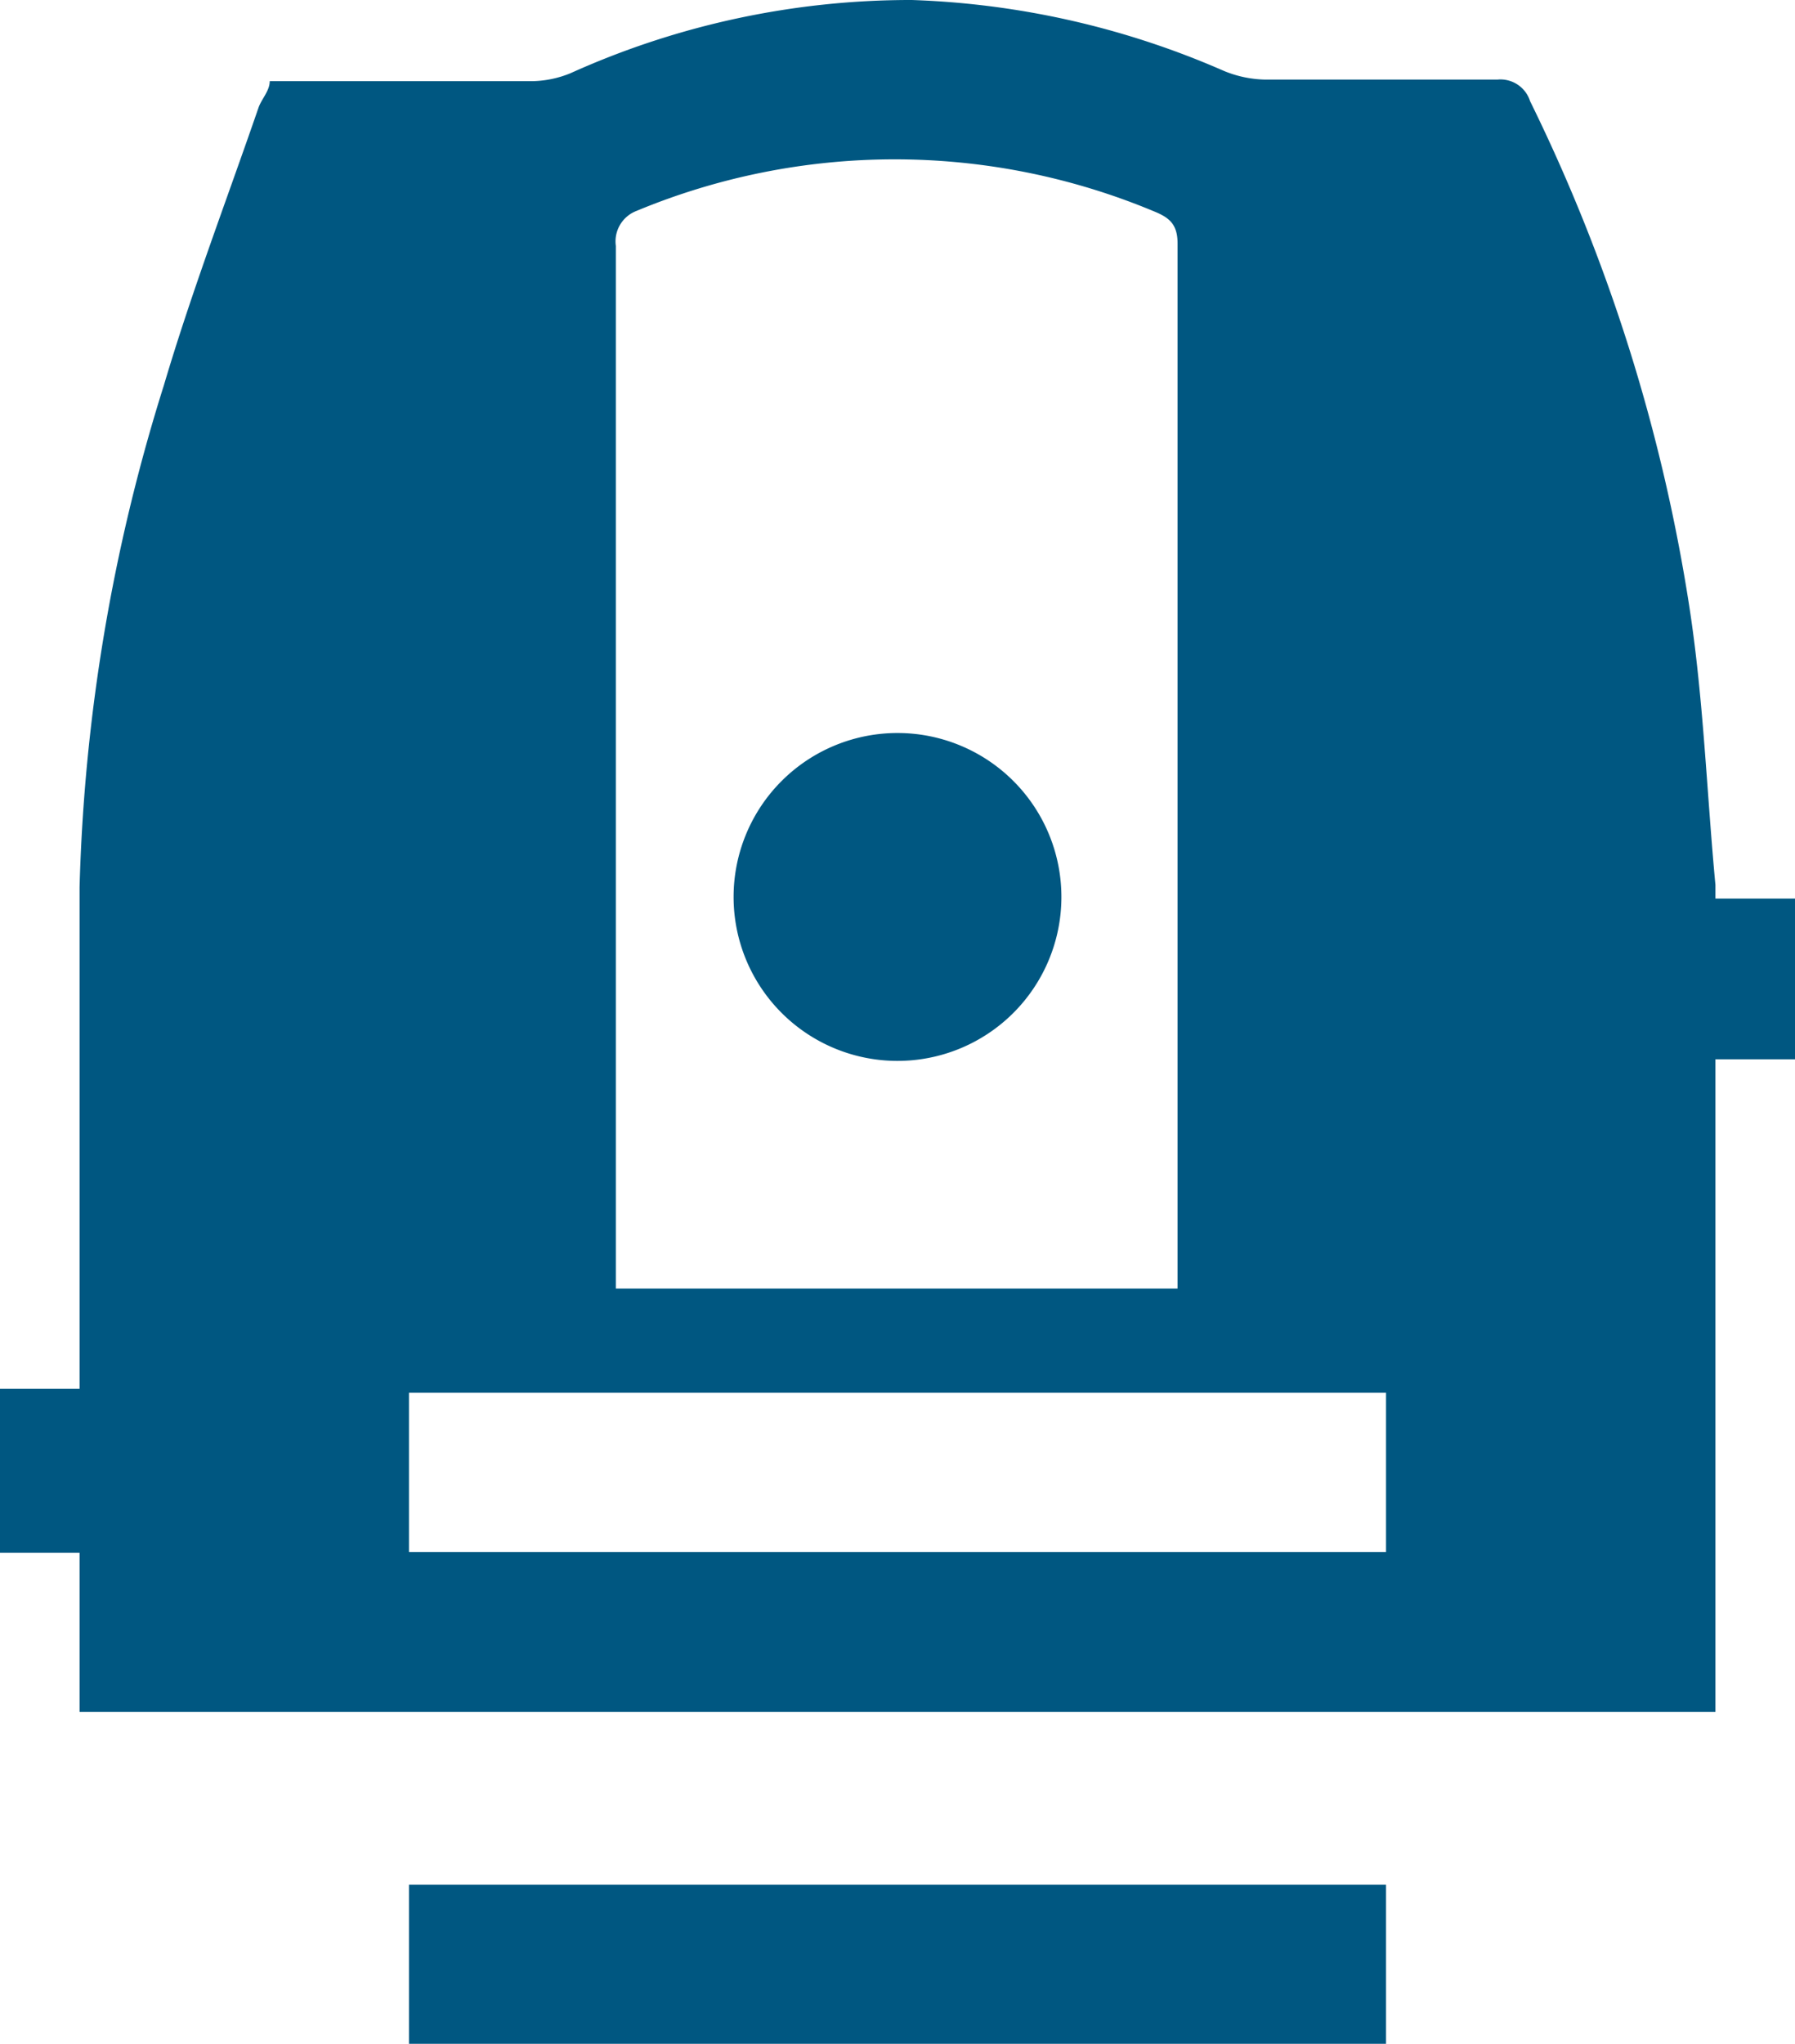
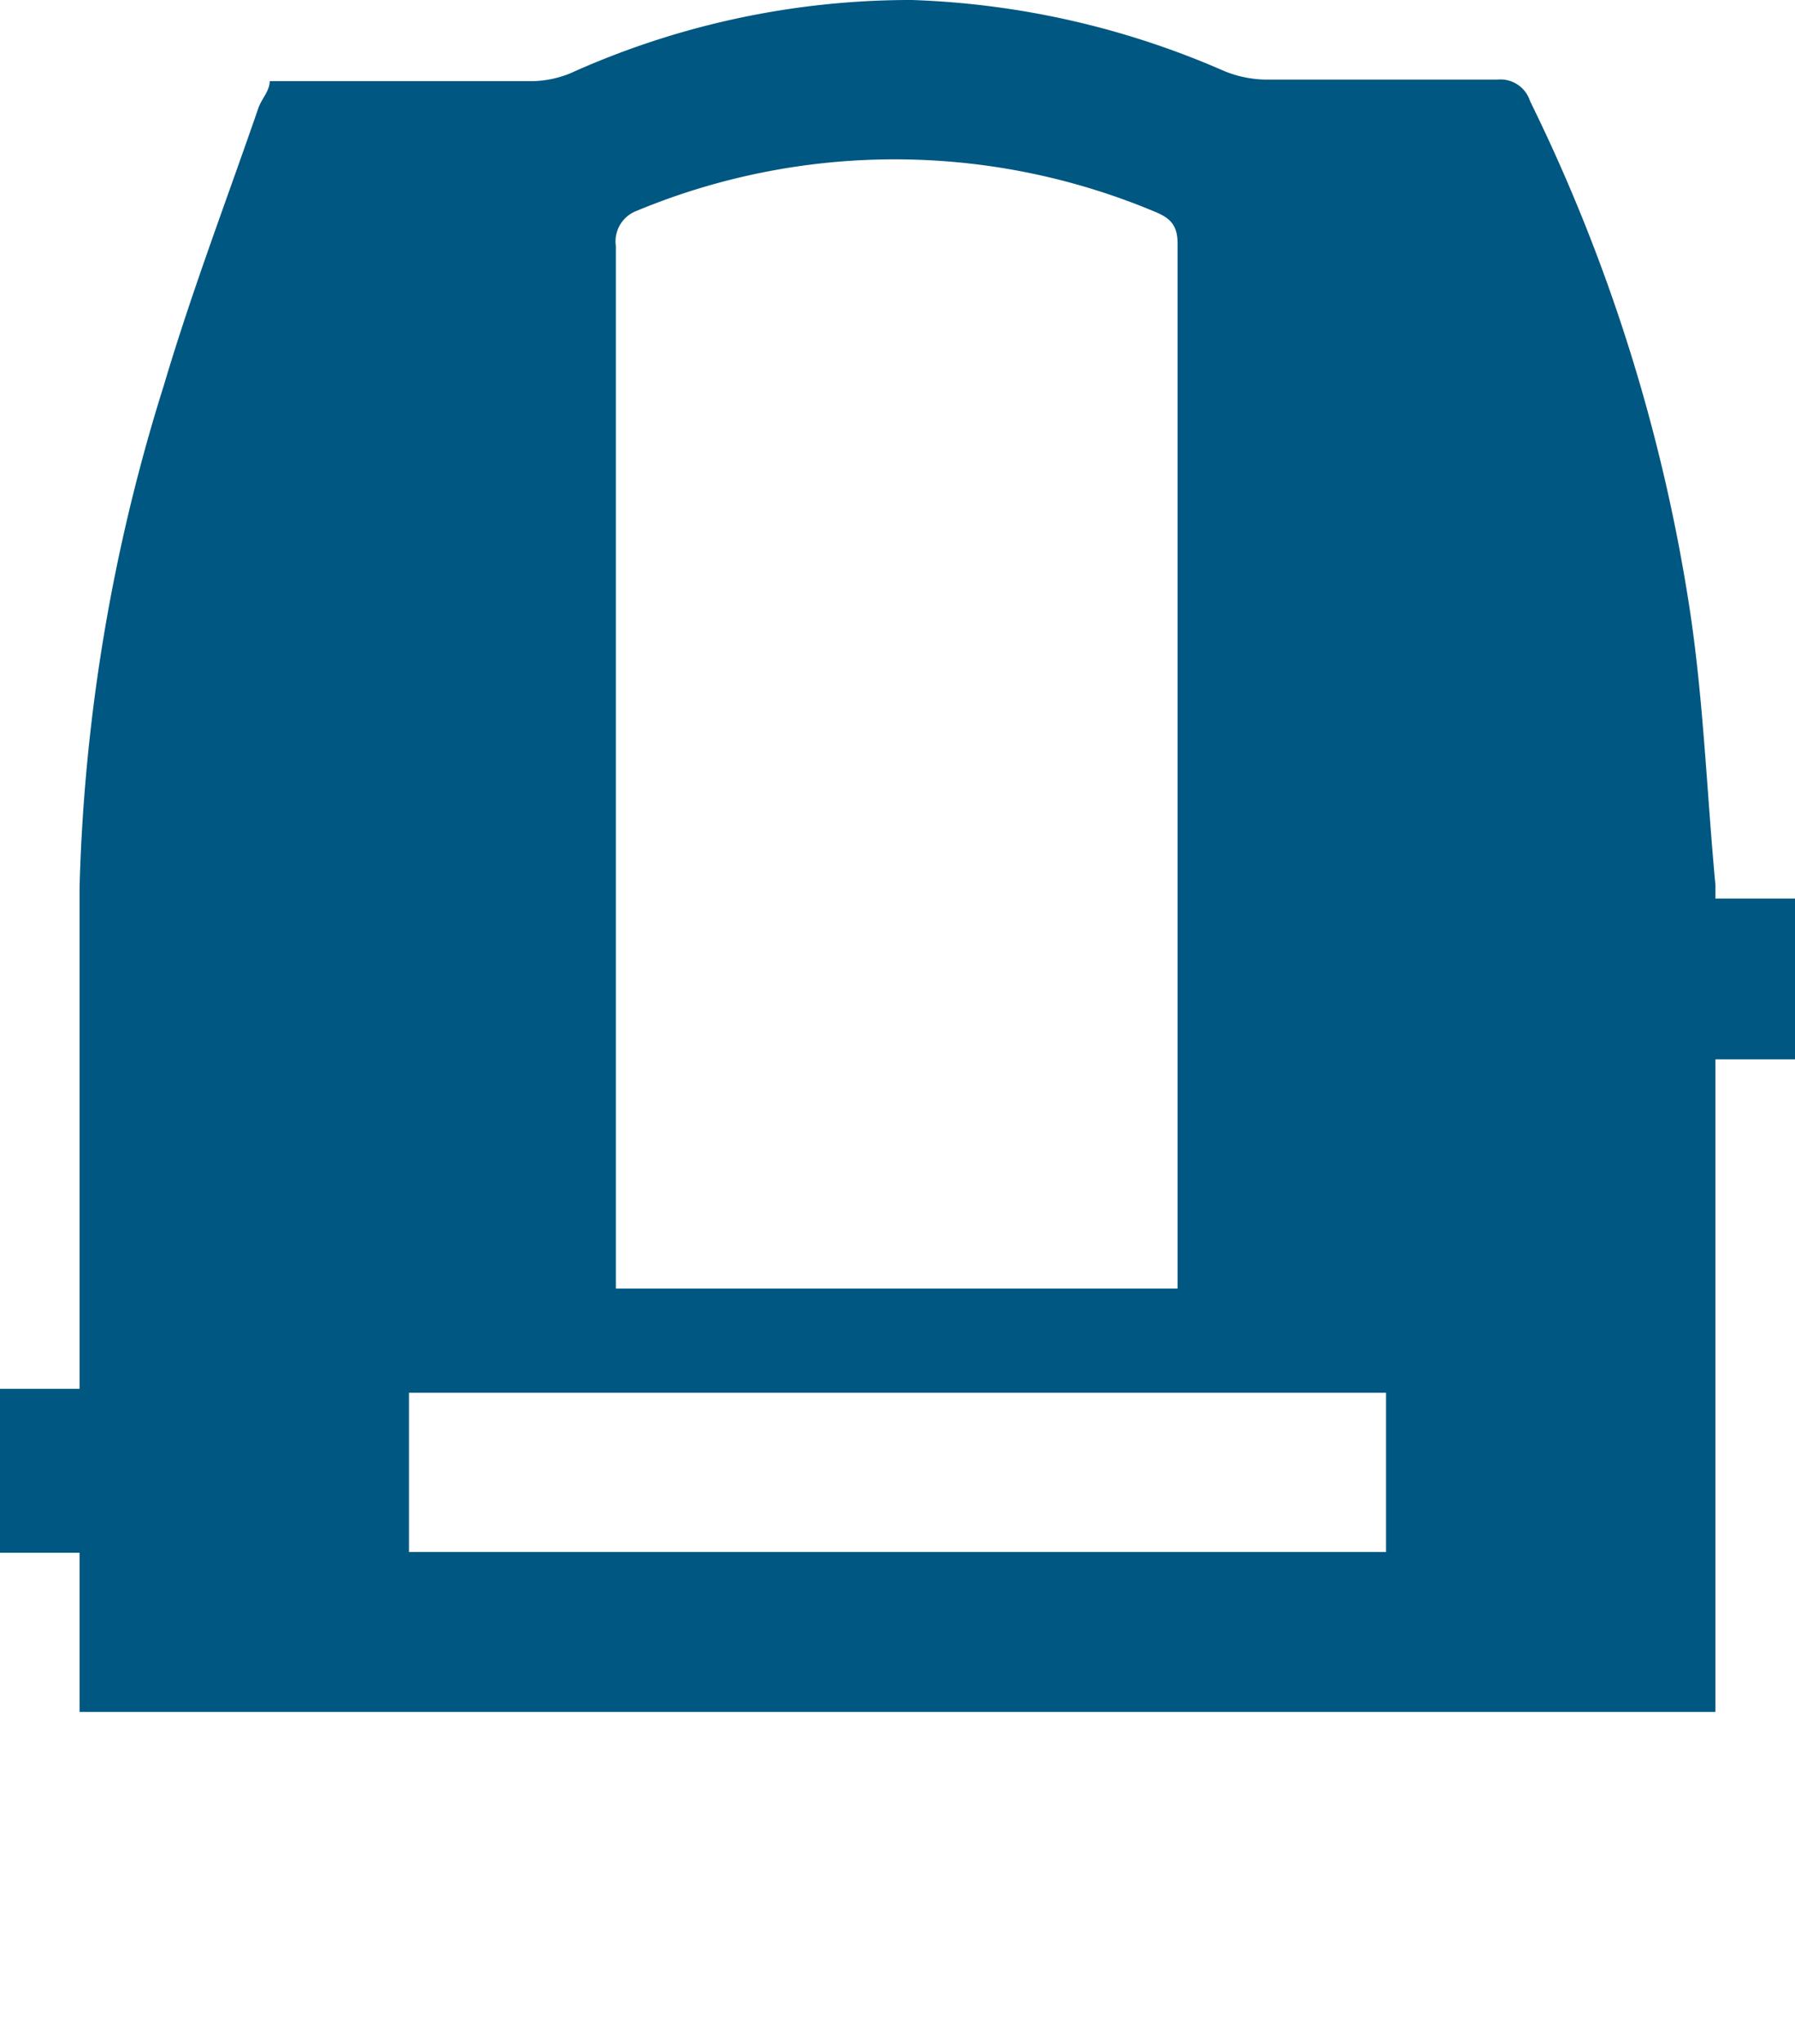
<svg xmlns="http://www.w3.org/2000/svg" viewBox="0 0 22.56 25.68">
  <defs>
    <style>.cls-1{fill:#005781;}</style>
  </defs>
  <title>Ресурс 61</title>
  <g id="Слой_2" data-name="Слой 2">
    <g id="Слой_1-2" data-name="Слой 1">
-       <path class="cls-1" d="M17.42,25.68H5.14v-2H17.42Z" />
      <path class="cls-1" d="M21.56,11.29c0-.07,0-.12,0-.17-.11-1.17-.15-2.35-.33-3.51a22,22,0,0,0-2-6.34A.39.39,0,0,0,18.82,1q-1.46,0-2.92,0a1.42,1.42,0,0,1-.52-.11A10.65,10.65,0,0,0,11.46,0,10.39,10.39,0,0,0,7.17.92a1.32,1.32,0,0,1-.49.1H3.39c0,.12-.1.22-.14.33-.4,1.16-.84,2.31-1.19,3.49A23,23,0,0,0,1,11.15c0,1.43,0,2.87,0,4.3,0,.66,0,1.32,0,2H0v2.06H1v2H21.56v-8.2h1V11.29ZM8,2.65a8.45,8.45,0,0,1,6.49,0c.2.08.31.16.31.41q0,6.44,0,12.89c0,.07,0,.14,0,.24H7.74c0-.13,0-.24,0-.36q0-6.37,0-12.74A.41.41,0,0,1,8,2.65ZM17.42,19.5H5.14v-2H17.42Z" />
-       <path class="cls-1" d="M9.22,11.26a2.06,2.06,0,1,1,2.05,2.07A2.06,2.06,0,0,1,9.22,11.26Z" />
    </g>
  </g>
</svg>